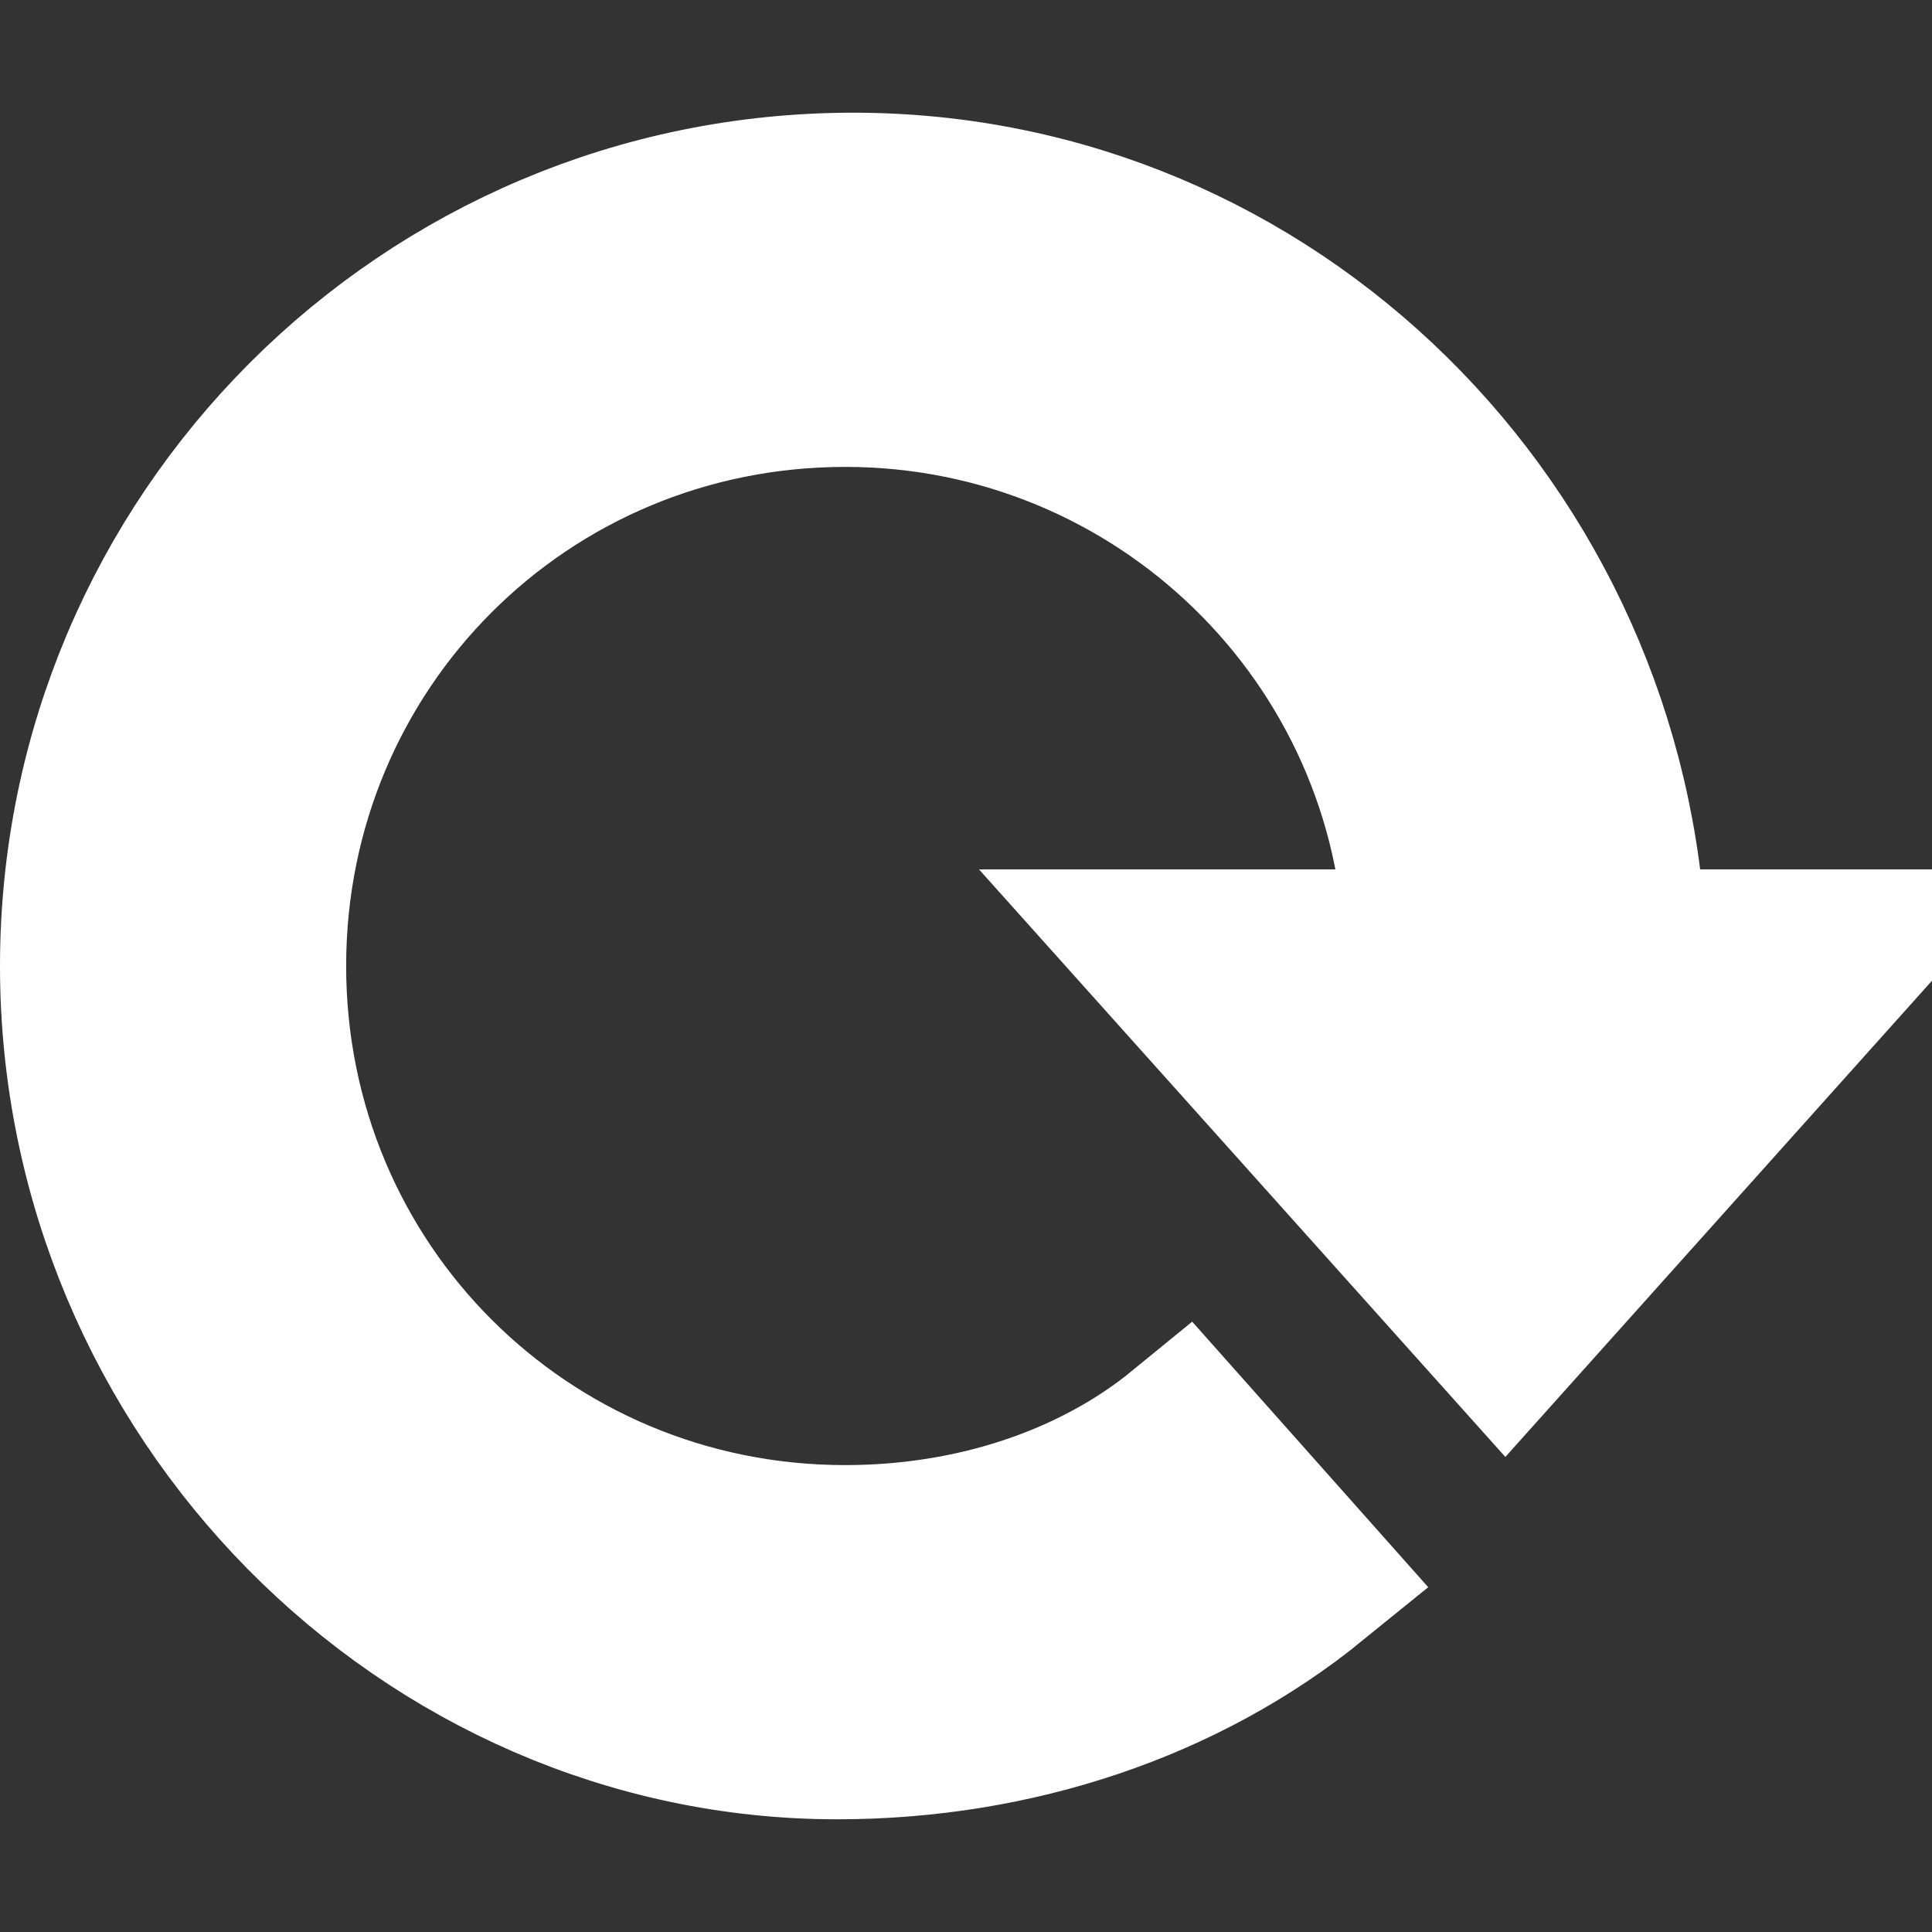
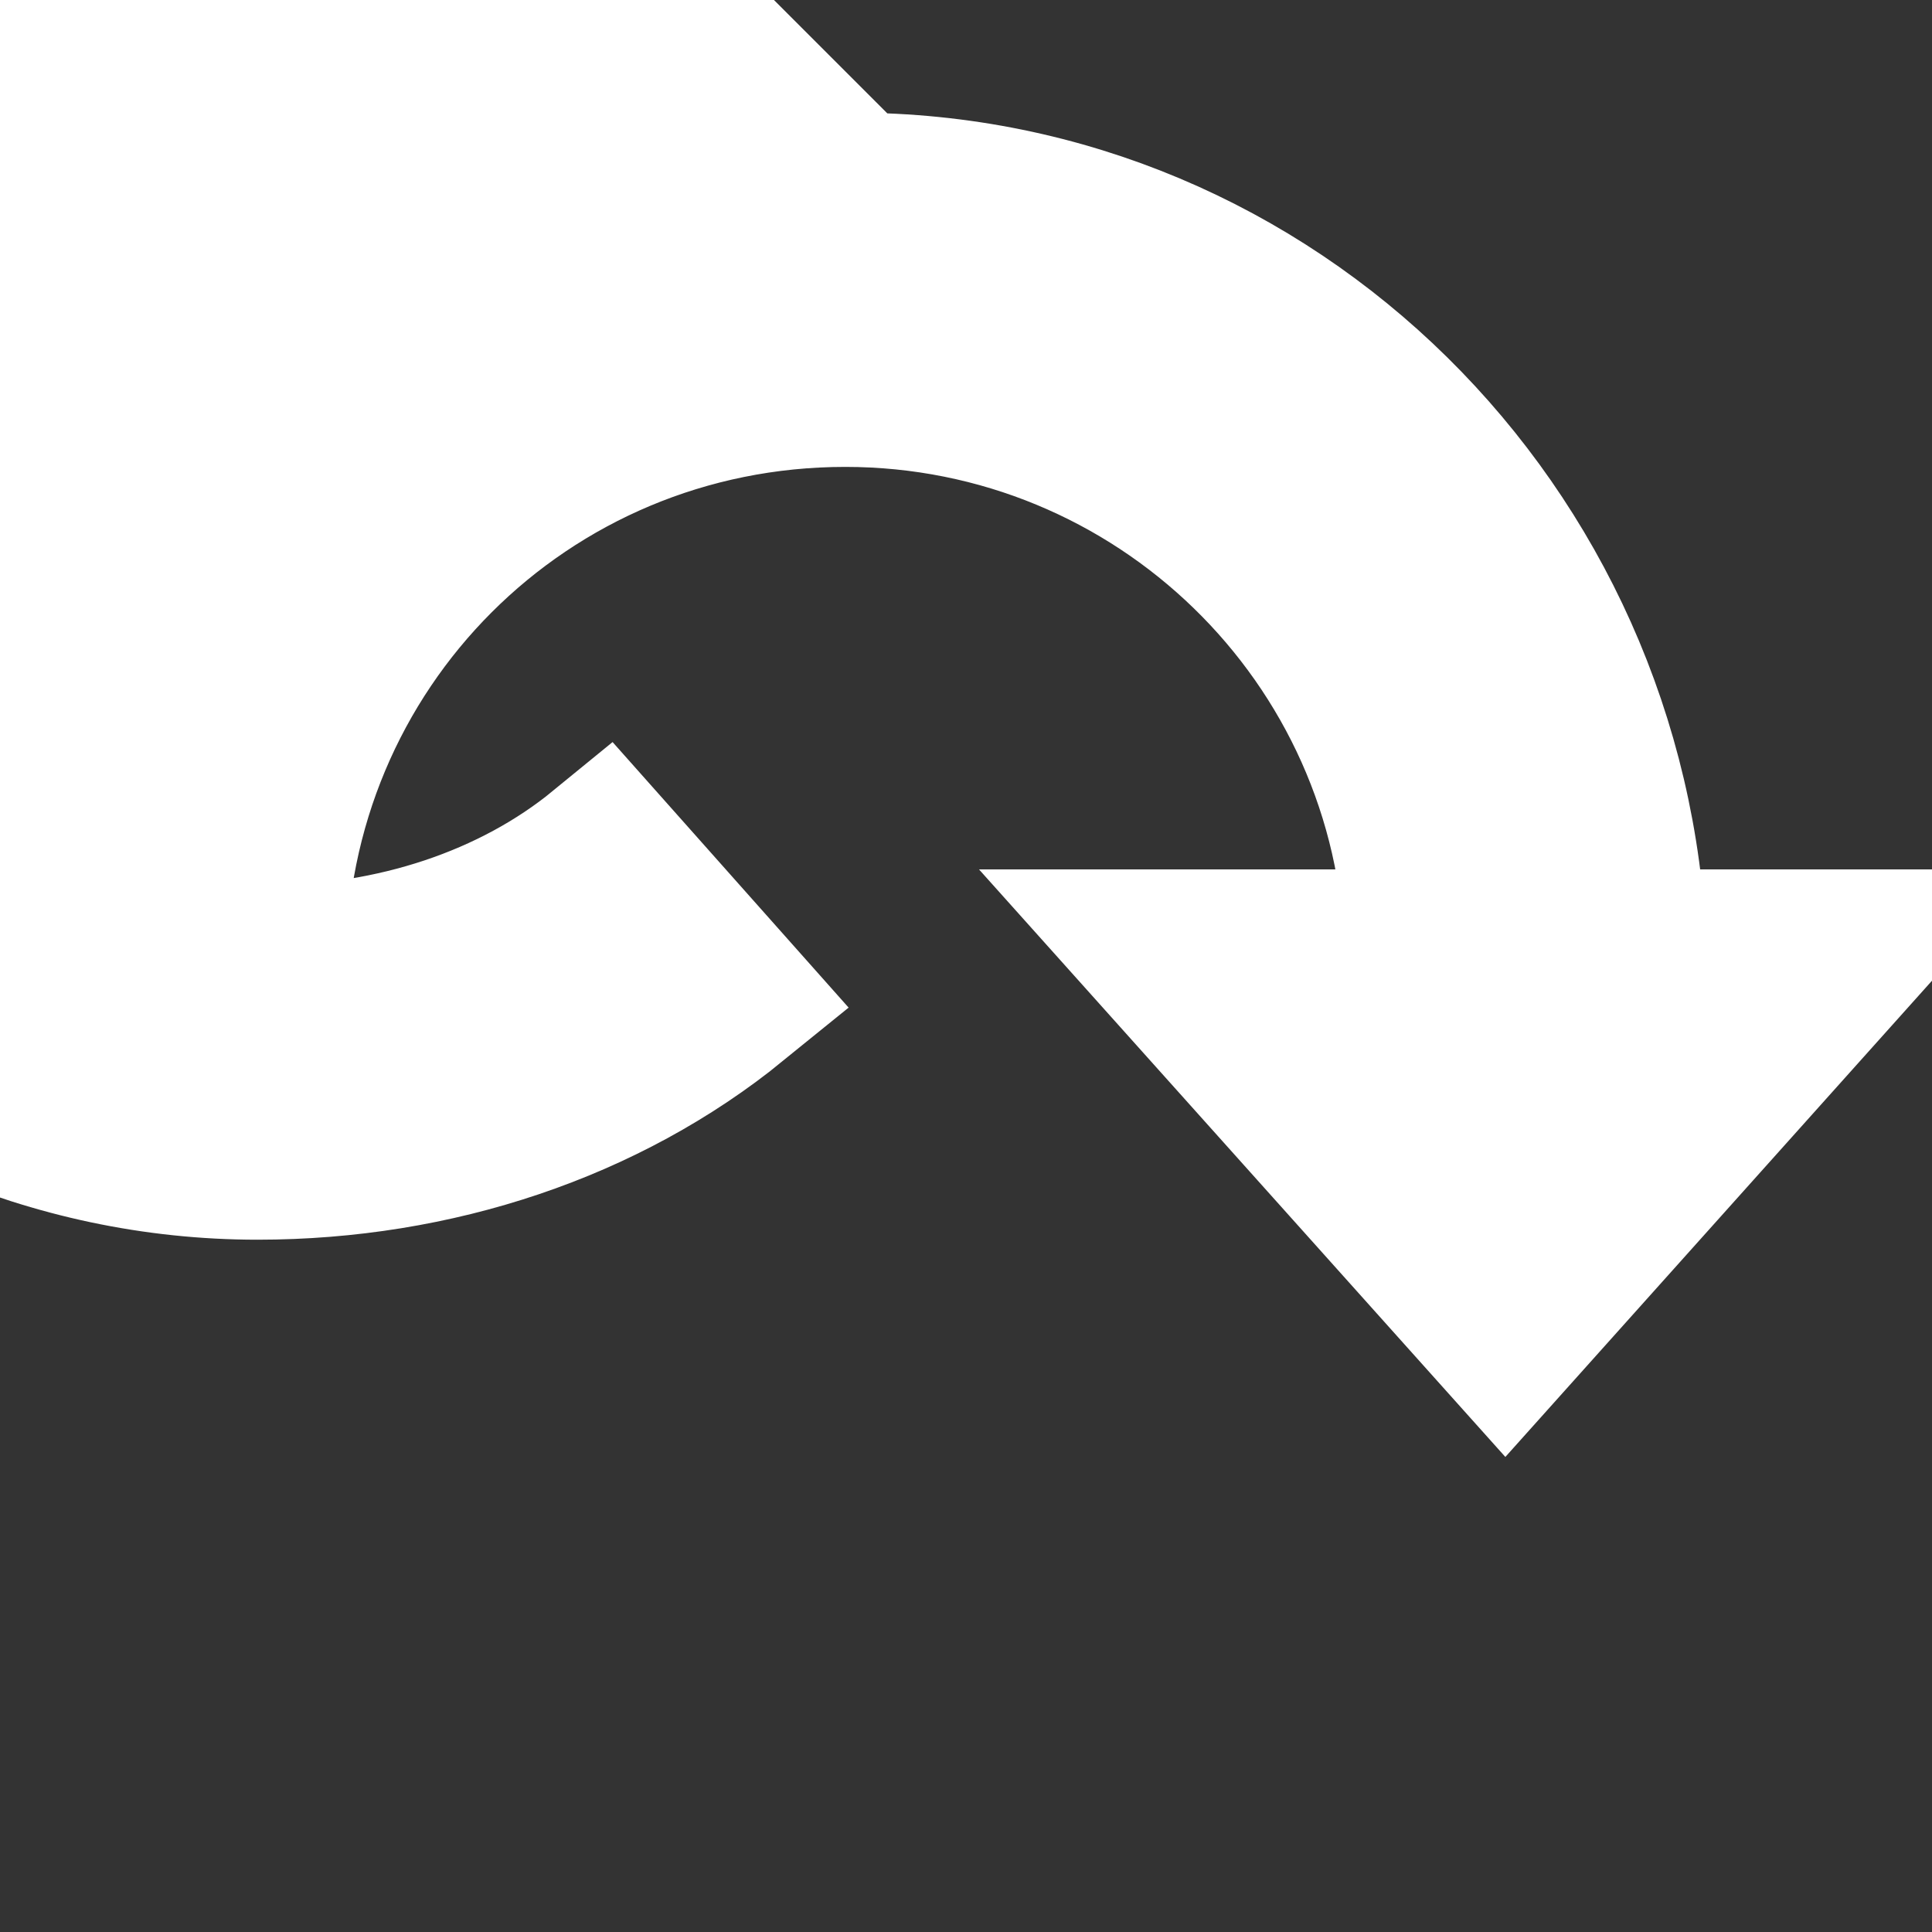
<svg xmlns="http://www.w3.org/2000/svg" width="14" height="14" viewBox="0 0 24 24">
  <rect x="0" y="0" width="24" height="24" fill="#333333" stroke="none" />
-   <path stroke="white" stroke-width="2" opacity="1" fill="#ffffff" d="M10.6 2.4c5.2 0 9.4 4.2 9.6 9.4h2.8l-4.3 4.8-4.3-4.8h3.3c-.1-3.9-3.3-7-7.2-7-4 0-7.2 3.2-7.2 7.2s3.2 7.2 7.2 7.2c1.6 0 3.1-.5 4.2-1.4l1.6 1.8c-1.6 1.3-3.7 2-5.9 2-5.1 0-9.4-4.3-9.4-9.6s4.3-9.6 9.6-9.6z" />
+   <path stroke="white" stroke-width="2" opacity="1" fill="#ffffff" d="M10.6 2.4c5.2 0 9.4 4.2 9.6 9.4h2.8l-4.3 4.8-4.3-4.8h3.3c-.1-3.9-3.3-7-7.2-7-4 0-7.2 3.2-7.2 7.2c1.6 0 3.1-.5 4.2-1.4l1.6 1.8c-1.6 1.3-3.7 2-5.9 2-5.1 0-9.4-4.3-9.4-9.6s4.3-9.6 9.6-9.6z" />
</svg>